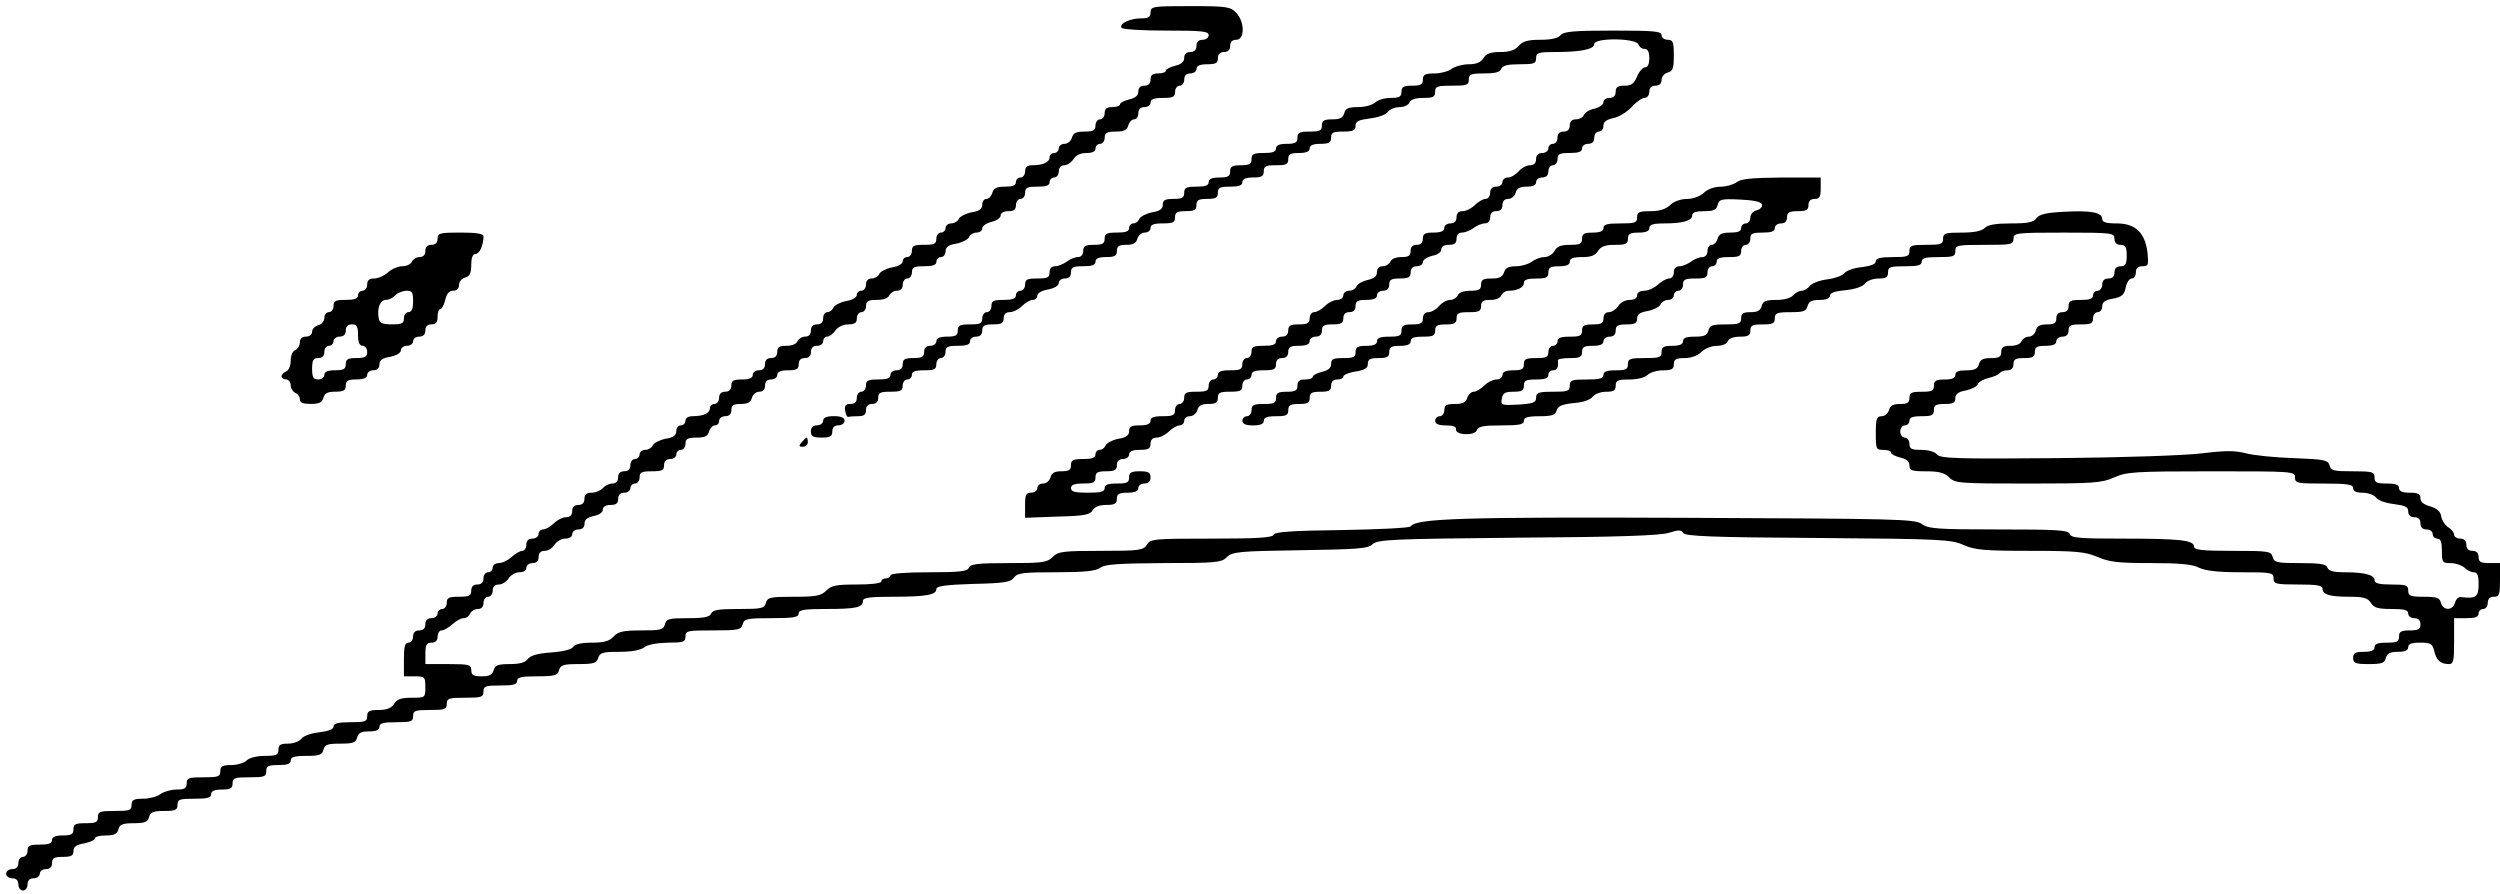
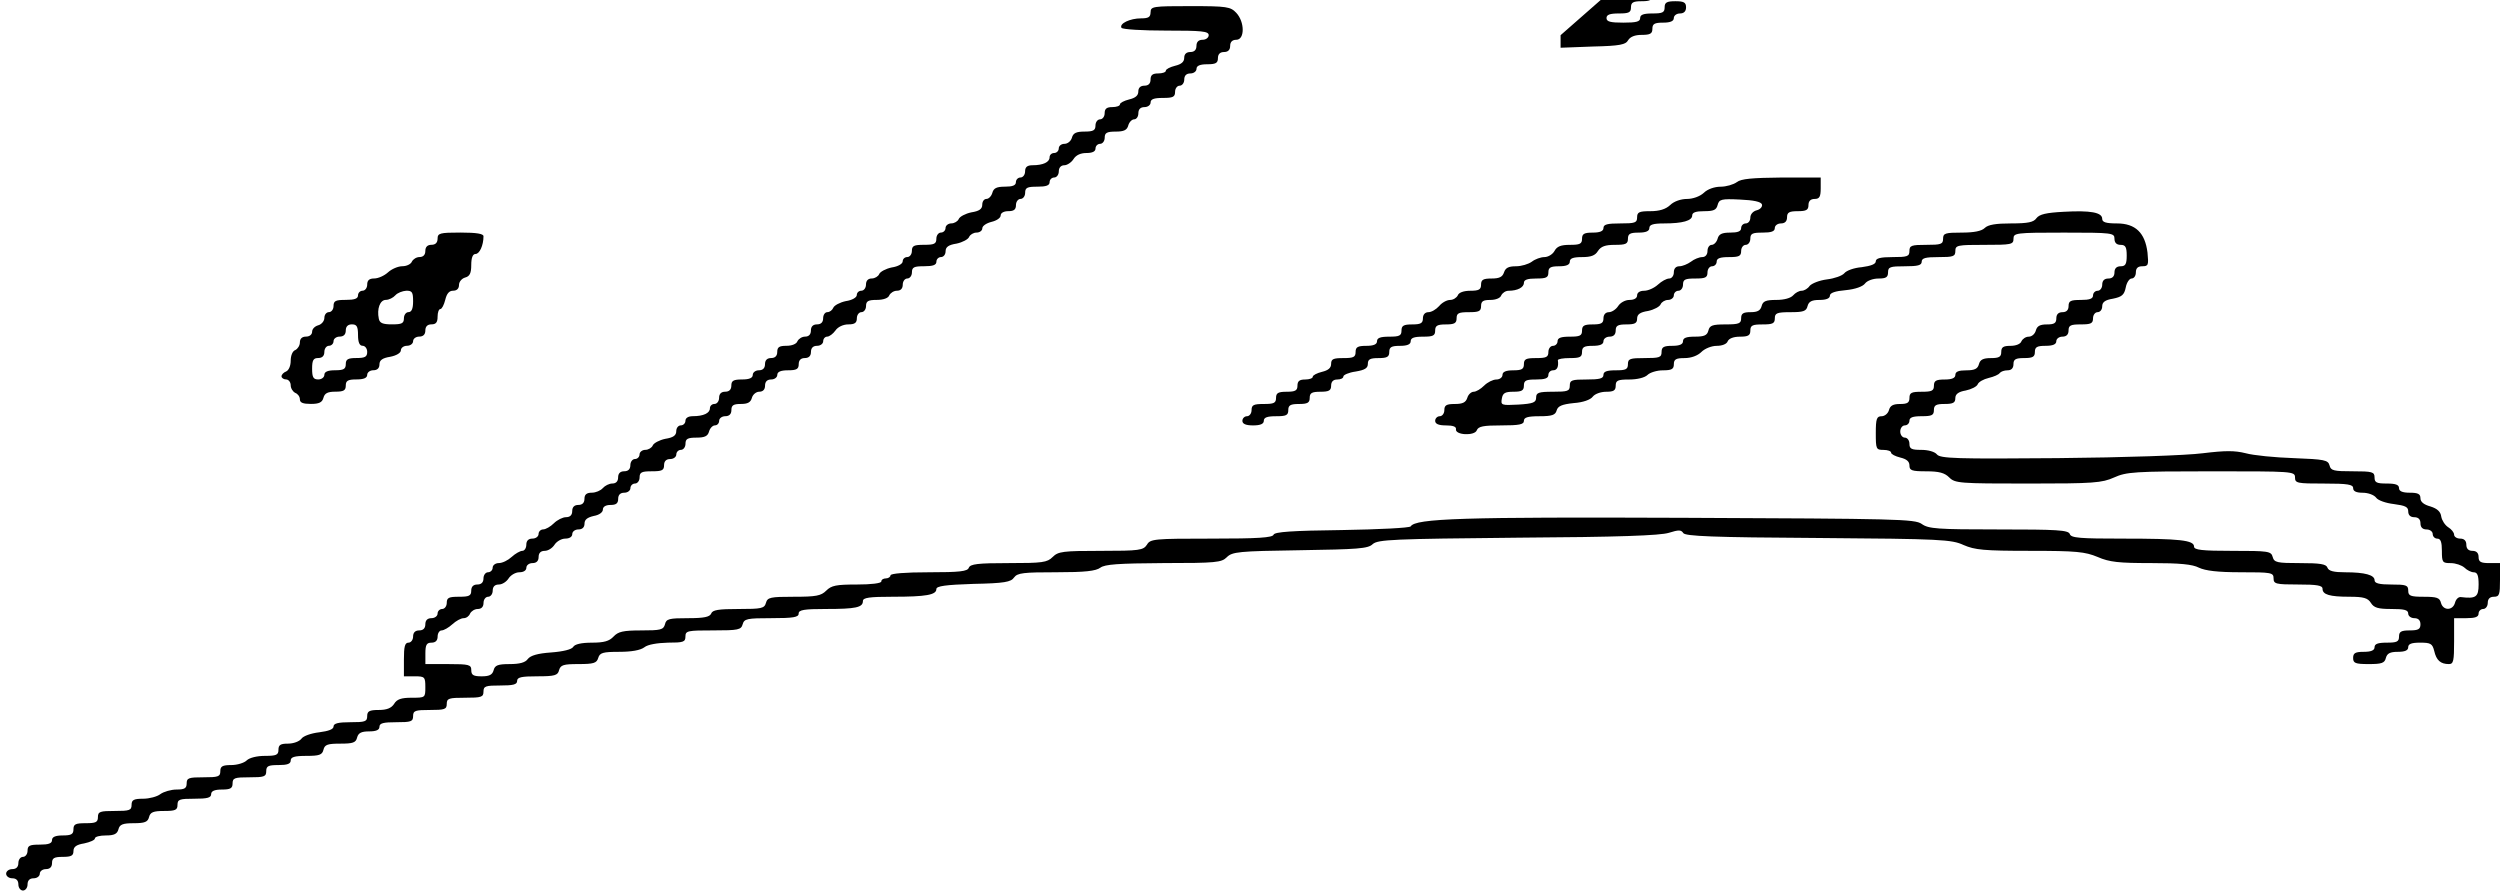
<svg xmlns="http://www.w3.org/2000/svg" version="1.0" width="817pt" height="292pt" viewBox="0 0 817 292" preserveAspectRatio="xMidYMid meet">
  <g transform="translate(0,292) scale(0.1,-0.1)" fill="#000000" stroke="none">
    <path d="M3760 2880 c0 -16 -7 -20 -31 -20 -36 0 -72 -17 -64 -31 4 -5 68 -9 146 -9 117 0 139 -2 139 -15 0 -8 -9 -15 -20 -15 -13 0 -20 -7 -20 -20 0 -13 -7 -20 -20 -20 -13 0 -20 -7 -20 -19 0 -13 -9 -21 -30 -26 -16 -4 -30 -11 -30 -16 0 -5 -11 -9 -25 -9 -18 0 -25 -5 -25 -20 0 -13 -7 -20 -20 -20 -13 0 -20 -7 -20 -19 0 -13 -9 -21 -30 -26 -16 -4 -30 -11 -30 -16 0 -5 -11 -9 -25 -9 -18 0 -25 -5 -25 -20 0 -11 -7 -20 -15 -20 -8 0 -15 -9 -15 -20 0 -16 -7 -20 -36 -20 -27 0 -37 -5 -41 -20 -3 -11 -14 -20 -24 -20 -11 0 -19 -7 -19 -15 0 -8 -7 -15 -15 -15 -8 0 -15 -6 -15 -14 0 -16 -21 -26 -56 -26 -17 0 -24 -6 -24 -20 0 -11 -7 -20 -15 -20 -8 0 -15 -7 -15 -15 0 -11 -11 -15 -36 -15 -27 0 -37 -5 -41 -20 -3 -11 -12 -20 -19 -20 -8 0 -14 -8 -14 -19 0 -14 -10 -21 -36 -25 -19 -4 -38 -14 -41 -22 -3 -7 -14 -14 -24 -14 -10 0 -19 -7 -19 -15 0 -8 -7 -15 -15 -15 -8 0 -15 -9 -15 -20 0 -17 -7 -20 -40 -20 -33 0 -40 -3 -40 -20 0 -11 -7 -20 -15 -20 -8 0 -15 -6 -15 -14 0 -8 -15 -17 -36 -20 -19 -4 -38 -14 -41 -22 -3 -7 -14 -14 -24 -14 -12 0 -19 -7 -19 -20 0 -11 -7 -20 -15 -20 -8 0 -15 -6 -15 -14 0 -8 -15 -17 -36 -20 -19 -4 -38 -14 -41 -22 -3 -7 -11 -14 -19 -14 -8 0 -14 -9 -14 -20 0 -13 -7 -20 -20 -20 -13 0 -20 -7 -20 -20 0 -13 -7 -20 -19 -20 -10 0 -21 -7 -25 -15 -3 -9 -18 -15 -36 -15 -23 0 -30 -4 -30 -20 0 -13 -7 -20 -20 -20 -13 0 -20 -7 -20 -20 0 -13 -7 -20 -20 -20 -11 0 -20 -7 -20 -15 0 -10 -11 -15 -35 -15 -28 0 -35 -4 -35 -20 0 -13 -7 -20 -20 -20 -13 0 -20 -7 -20 -20 0 -11 -7 -20 -15 -20 -8 0 -15 -6 -15 -14 0 -16 -21 -26 -56 -26 -15 0 -24 -6 -24 -15 0 -8 -7 -15 -15 -15 -8 0 -15 -8 -15 -19 0 -14 -10 -21 -36 -25 -19 -4 -38 -14 -41 -22 -3 -7 -14 -14 -24 -14 -10 0 -19 -7 -19 -15 0 -8 -7 -15 -15 -15 -8 0 -15 -9 -15 -20 0 -13 -7 -20 -20 -20 -13 0 -20 -7 -20 -20 0 -13 -7 -20 -19 -20 -10 0 -24 -7 -31 -15 -7 -8 -23 -15 -36 -15 -17 0 -24 -6 -24 -20 0 -13 -7 -20 -20 -20 -13 0 -20 -7 -20 -20 0 -13 -7 -20 -20 -20 -11 0 -29 -9 -40 -20 -11 -11 -27 -20 -35 -20 -8 0 -15 -7 -15 -15 0 -8 -9 -15 -20 -15 -13 0 -20 -7 -20 -20 0 -11 -6 -20 -13 -20 -7 0 -23 -9 -35 -20 -12 -11 -30 -20 -42 -20 -11 0 -20 -7 -20 -15 0 -8 -7 -15 -15 -15 -8 0 -15 -9 -15 -20 0 -13 -7 -20 -20 -20 -13 0 -20 -7 -20 -20 0 -17 -7 -20 -40 -20 -33 0 -40 -3 -40 -20 0 -11 -7 -20 -15 -20 -8 0 -15 -7 -15 -15 0 -8 -9 -15 -20 -15 -13 0 -20 -7 -20 -20 0 -13 -7 -20 -20 -20 -13 0 -20 -7 -20 -20 0 -11 -7 -20 -15 -20 -12 0 -15 -13 -15 -55 l0 -55 35 0 c33 0 35 -2 35 -35 0 -35 0 -35 -45 -35 -34 0 -48 -5 -57 -20 -9 -14 -24 -20 -50 -20 -31 0 -38 -4 -38 -20 0 -18 -7 -20 -55 -20 -40 0 -55 -4 -55 -14 0 -9 -16 -15 -47 -19 -26 -3 -52 -12 -58 -21 -7 -9 -26 -16 -44 -16 -24 0 -31 -4 -31 -20 0 -17 -7 -20 -44 -20 -26 0 -51 -6 -60 -15 -8 -8 -31 -15 -50 -15 -29 0 -36 -4 -36 -20 0 -18 -7 -20 -55 -20 -48 0 -55 -2 -55 -20 0 -16 -7 -20 -33 -20 -18 0 -42 -7 -53 -15 -10 -8 -36 -15 -56 -15 -31 0 -38 -4 -38 -20 0 -18 -7 -20 -55 -20 -48 0 -55 -2 -55 -20 0 -17 -7 -20 -40 -20 -33 0 -40 -3 -40 -20 0 -16 -7 -20 -35 -20 -24 0 -35 -5 -35 -15 0 -11 -11 -15 -40 -15 -33 0 -40 -3 -40 -20 0 -11 -7 -20 -15 -20 -8 0 -15 -9 -15 -20 0 -13 -7 -20 -20 -20 -11 0 -20 -7 -20 -15 0 -8 9 -15 20 -15 13 0 20 -7 20 -20 0 -11 7 -20 15 -20 8 0 15 9 15 20 0 13 7 20 20 20 11 0 20 7 20 15 0 8 9 15 20 15 13 0 20 7 20 20 0 16 7 20 35 20 28 0 35 4 35 19 0 14 10 21 35 25 19 4 35 11 35 16 0 6 16 10 36 10 27 0 37 5 41 20 4 16 14 20 50 20 36 0 46 4 50 20 4 16 14 20 49 20 37 0 44 3 44 20 0 18 7 20 55 20 42 0 55 3 55 15 0 10 11 15 35 15 28 0 35 4 35 20 0 18 7 20 55 20 48 0 55 2 55 20 0 17 7 20 40 20 29 0 40 4 40 15 0 11 12 15 51 15 42 0 52 3 56 20 4 17 14 20 55 20 41 0 51 3 55 20 4 15 14 20 39 20 24 0 34 5 34 15 0 12 13 15 55 15 48 0 55 2 55 20 0 18 7 20 55 20 48 0 55 2 55 20 0 18 7 20 60 20 53 0 60 2 60 20 0 18 7 20 55 20 42 0 55 3 55 15 0 12 14 15 66 15 57 0 67 3 71 20 5 17 14 20 63 20 50 0 60 3 65 20 5 17 15 20 69 20 39 0 69 5 82 15 11 9 42 14 77 15 50 0 57 2 57 20 0 19 7 20 91 20 82 0 91 2 96 20 5 18 14 20 94 20 72 0 89 3 89 15 0 12 17 15 89 15 98 0 121 5 121 26 0 11 21 14 98 14 108 0 142 6 142 25 0 10 30 14 121 17 101 2 123 6 133 21 11 15 31 17 138 17 94 0 129 4 144 15 15 11 57 14 207 15 171 0 189 2 206 19 18 18 38 20 239 23 189 3 223 5 238 20 17 15 66 17 474 21 329 2 466 7 494 16 32 10 40 10 47 -1 7 -10 93 -14 441 -16 403 -3 436 -5 475 -23 37 -16 66 -19 217 -19 152 0 180 -3 221 -20 39 -17 69 -20 175 -20 94 0 135 -4 156 -15 21 -10 61 -15 137 -15 100 0 107 -1 107 -20 0 -18 7 -20 80 -20 62 0 80 -3 80 -14 0 -19 23 -26 88 -26 46 0 60 -4 70 -20 10 -16 23 -20 67 -20 42 0 55 -3 55 -15 0 -8 9 -15 20 -15 13 0 20 -7 20 -20 0 -16 -7 -20 -35 -20 -28 0 -35 -4 -35 -20 0 -17 -7 -20 -40 -20 -29 0 -40 -4 -40 -15 0 -10 -11 -15 -35 -15 -28 0 -35 -4 -35 -20 0 -17 7 -20 51 -20 42 0 52 3 56 20 4 15 14 20 39 20 24 0 34 5 34 15 0 11 11 15 39 15 34 0 40 -3 46 -27 7 -31 21 -43 48 -43 15 0 17 10 17 75 l0 75 40 0 c29 0 40 4 40 15 0 8 7 15 15 15 8 0 15 9 15 20 0 13 7 20 20 20 18 0 20 7 20 55 l0 55 -35 0 c-28 0 -35 4 -35 20 0 13 -7 20 -20 20 -13 0 -20 7 -20 20 0 13 -7 20 -20 20 -11 0 -20 6 -20 13 0 7 -9 18 -19 24 -11 7 -21 23 -23 35 -2 16 -13 26 -35 33 -22 6 -33 15 -33 27 0 14 -8 18 -35 18 -24 0 -35 5 -35 15 0 11 -11 15 -40 15 -33 0 -40 3 -40 20 0 18 -7 20 -71 20 -62 0 -72 2 -76 19 -5 18 -16 20 -117 24 -61 2 -132 9 -157 16 -36 9 -66 9 -140 0 -54 -7 -255 -14 -475 -16 -332 -3 -383 -1 -394 12 -7 9 -29 15 -51 15 -32 0 -39 3 -39 20 0 11 -7 20 -15 20 -8 0 -15 9 -15 20 0 11 7 20 15 20 8 0 15 7 15 15 0 11 11 15 40 15 33 0 40 3 40 20 0 16 7 20 35 20 28 0 35 4 35 19 0 13 10 21 34 25 19 4 36 13 39 20 3 8 19 17 36 21 17 4 33 11 36 16 4 5 15 9 26 9 12 0 19 7 19 20 0 16 7 20 35 20 28 0 35 4 35 20 0 16 7 20 35 20 24 0 35 5 35 15 0 8 9 15 20 15 13 0 20 7 20 20 0 17 7 20 40 20 33 0 40 3 40 20 0 11 7 20 15 20 8 0 15 8 15 19 0 14 10 21 35 25 29 6 37 12 42 37 3 16 12 29 19 29 8 0 14 9 14 20 0 14 7 20 21 20 20 0 21 4 17 45 -8 64 -39 95 -100 95 -36 0 -48 4 -48 15 0 21 -38 28 -126 23 -57 -3 -79 -8 -89 -21 -9 -13 -27 -17 -83 -17 -49 0 -75 -4 -86 -15 -10 -10 -35 -15 -75 -15 -54 0 -61 -2 -61 -20 0 -18 -7 -20 -55 -20 -48 0 -55 -2 -55 -20 0 -18 -7 -20 -55 -20 -40 0 -55 -4 -55 -14 0 -9 -16 -15 -46 -19 -25 -2 -50 -11 -57 -20 -7 -8 -32 -17 -57 -20 -24 -3 -49 -13 -56 -21 -6 -9 -18 -16 -26 -16 -9 0 -21 -7 -28 -15 -8 -9 -29 -15 -55 -15 -34 0 -44 -4 -48 -20 -4 -15 -14 -20 -36 -20 -24 0 -31 -4 -31 -20 0 -17 -7 -20 -51 -20 -42 0 -52 -3 -56 -20 -4 -16 -14 -20 -44 -20 -28 0 -39 -4 -39 -15 0 -10 -11 -15 -35 -15 -28 0 -35 -4 -35 -20 0 -18 -7 -20 -55 -20 -48 0 -55 -2 -55 -20 0 -17 -7 -20 -40 -20 -29 0 -40 -4 -40 -15 0 -12 -13 -15 -55 -15 -48 0 -55 -2 -55 -20 0 -18 -7 -20 -55 -20 -47 0 -55 -3 -55 -19 0 -16 -9 -20 -58 -23 -56 -3 -58 -2 -54 20 3 18 11 22 38 22 27 0 34 4 34 20 0 17 7 20 40 20 29 0 40 4 40 15 0 8 7 15 15 15 14 0 19 12 16 33 0 4 17 7 39 7 33 0 40 3 40 20 0 16 7 20 35 20 24 0 35 5 35 15 0 8 9 15 20 15 13 0 20 7 20 20 0 16 7 20 35 20 28 0 35 4 35 19 0 14 10 21 36 25 19 4 38 14 41 22 3 7 14 14 24 14 10 0 19 7 19 15 0 8 7 15 15 15 8 0 15 9 15 20 0 17 7 20 40 20 33 0 40 3 40 20 0 11 7 20 15 20 8 0 15 7 15 15 0 11 11 15 40 15 33 0 40 3 40 20 0 11 7 20 15 20 8 0 15 9 15 20 0 17 7 20 40 20 29 0 40 4 40 15 0 8 9 15 20 15 13 0 20 7 20 20 0 16 7 20 35 20 28 0 35 4 35 20 0 13 7 20 20 20 16 0 20 7 20 35 l0 35 -127 0 c-97 -1 -133 -4 -147 -15 -11 -8 -35 -15 -53 -15 -20 0 -43 -8 -55 -20 -13 -12 -36 -20 -55 -20 -20 0 -43 -8 -55 -20 -15 -14 -36 -20 -65 -20 -36 0 -43 -3 -43 -20 0 -18 -7 -20 -55 -20 -42 0 -55 -3 -55 -15 0 -10 -11 -15 -35 -15 -28 0 -35 -4 -35 -20 0 -17 -7 -20 -40 -20 -29 0 -42 -5 -50 -20 -6 -11 -21 -20 -33 -20 -12 0 -31 -7 -41 -15 -11 -8 -34 -15 -52 -15 -24 0 -34 -5 -39 -20 -5 -15 -15 -20 -41 -20 -27 0 -34 -4 -34 -20 0 -16 -7 -20 -35 -20 -22 0 -38 -6 -41 -15 -4 -8 -15 -15 -25 -15 -11 0 -27 -9 -36 -20 -10 -11 -25 -20 -35 -20 -11 0 -18 -8 -18 -20 0 -16 -7 -20 -35 -20 -28 0 -35 -4 -35 -20 0 -17 -7 -20 -40 -20 -29 0 -40 -4 -40 -15 0 -10 -11 -15 -35 -15 -28 0 -35 -4 -35 -20 0 -17 -7 -20 -40 -20 -33 0 -40 -3 -40 -19 0 -13 -9 -21 -30 -26 -16 -4 -30 -11 -30 -16 0 -5 -11 -9 -25 -9 -18 0 -25 -5 -25 -20 0 -16 -7 -20 -35 -20 -28 0 -35 -4 -35 -20 0 -17 -7 -20 -40 -20 -33 0 -40 -3 -40 -20 0 -11 -7 -20 -15 -20 -8 0 -15 -7 -15 -15 0 -10 11 -15 35 -15 24 0 35 5 35 15 0 11 11 15 40 15 33 0 40 3 40 20 0 16 7 20 35 20 28 0 35 4 35 20 0 16 7 20 35 20 28 0 35 4 35 20 0 13 7 20 20 20 11 0 20 4 20 10 0 5 18 13 40 16 30 5 40 11 40 25 0 15 7 19 35 19 28 0 35 4 35 20 0 16 7 20 35 20 24 0 35 5 35 15 0 11 11 15 40 15 33 0 40 3 40 20 0 16 7 20 35 20 28 0 35 4 35 20 0 17 7 20 40 20 33 0 40 3 40 20 0 16 7 20 30 20 18 0 33 6 36 15 4 8 14 15 24 15 29 0 50 11 50 26 0 10 12 14 40 14 33 0 40 3 40 20 0 16 7 20 35 20 24 0 35 5 35 15 0 11 11 15 40 15 29 0 43 5 52 20 10 15 24 20 55 20 36 0 43 3 43 20 0 16 7 20 35 20 24 0 35 5 35 15 0 11 12 15 48 15 61 0 92 9 92 26 0 10 12 14 39 14 31 0 40 4 44 20 5 19 12 21 73 18 45 -2 69 -7 72 -16 2 -7 -5 -16 -17 -19 -12 -3 -21 -13 -21 -24 0 -11 -7 -19 -15 -19 -8 0 -15 -7 -15 -15 0 -11 -11 -15 -36 -15 -27 0 -37 -5 -41 -20 -3 -11 -12 -20 -19 -20 -8 0 -14 -9 -14 -20 0 -12 -7 -20 -17 -20 -10 0 -27 -7 -37 -15 -11 -8 -28 -15 -38 -15 -11 0 -18 -7 -18 -20 0 -11 -7 -20 -15 -20 -9 0 -25 -9 -37 -20 -12 -11 -32 -20 -45 -20 -14 0 -23 -6 -23 -15 0 -9 -9 -15 -25 -15 -14 0 -30 -9 -37 -20 -7 -11 -21 -20 -30 -20 -11 0 -18 -8 -18 -20 0 -16 -7 -20 -35 -20 -28 0 -35 -4 -35 -20 0 -17 -7 -20 -40 -20 -29 0 -40 -4 -40 -15 0 -8 -7 -15 -15 -15 -8 0 -15 -9 -15 -20 0 -17 -7 -20 -40 -20 -33 0 -40 -3 -40 -20 0 -16 -7 -20 -35 -20 -24 0 -35 -5 -35 -15 0 -8 -9 -15 -20 -15 -11 0 -29 -9 -40 -20 -11 -11 -26 -20 -34 -20 -8 0 -18 -9 -21 -20 -5 -15 -15 -20 -41 -20 -27 0 -34 -4 -34 -20 0 -11 -7 -20 -15 -20 -8 0 -15 -7 -15 -15 0 -10 11 -15 35 -15 23 0 34 -4 33 -12 -4 -20 61 -23 68 -4 5 13 22 16 80 16 59 0 74 3 74 15 0 11 12 15 51 15 41 0 52 4 56 19 4 14 17 20 56 24 30 2 55 11 62 21 7 9 26 16 44 16 24 0 31 4 31 20 0 17 7 20 44 20 26 0 51 6 60 15 8 8 31 15 50 15 29 0 36 4 36 20 0 16 7 20 35 20 22 0 43 8 55 20 11 11 33 20 50 20 18 0 33 6 36 15 4 9 19 15 40 15 27 0 34 4 34 20 0 17 7 20 40 20 33 0 40 3 40 20 0 17 7 20 51 20 42 0 52 3 56 20 4 15 14 20 39 20 22 0 34 5 34 14 0 9 17 15 52 18 31 3 56 12 63 22 7 9 26 16 44 16 24 0 31 4 31 20 0 18 7 20 55 20 42 0 55 3 55 15 0 12 13 15 55 15 48 0 55 2 55 20 0 19 7 20 95 20 88 0 95 1 95 20 0 19 7 20 165 20 158 0 165 -1 165 -20 0 -13 7 -20 20 -20 16 0 20 -7 20 -35 0 -28 -4 -35 -20 -35 -13 0 -20 -7 -20 -20 0 -13 -7 -20 -20 -20 -13 0 -20 -7 -20 -20 0 -11 -7 -20 -15 -20 -8 0 -15 -7 -15 -15 0 -11 -11 -15 -40 -15 -33 0 -40 -3 -40 -20 0 -13 -7 -20 -20 -20 -13 0 -20 -7 -20 -20 0 -16 -7 -20 -31 -20 -22 0 -32 -5 -36 -20 -3 -11 -13 -20 -23 -20 -10 0 -20 -7 -24 -15 -3 -9 -18 -15 -36 -15 -23 0 -30 -4 -30 -20 0 -16 -7 -20 -34 -20 -25 0 -35 -5 -39 -20 -4 -15 -14 -20 -41 -20 -25 0 -36 -4 -36 -15 0 -10 -11 -15 -35 -15 -28 0 -35 -4 -35 -20 0 -17 -7 -20 -40 -20 -33 0 -40 -3 -40 -20 0 -16 -7 -20 -31 -20 -22 0 -32 -5 -36 -20 -3 -11 -14 -20 -24 -20 -16 0 -19 -8 -19 -55 0 -52 1 -55 25 -55 14 0 25 -4 25 -9 0 -5 14 -12 30 -16 21 -5 30 -13 30 -26 0 -16 7 -19 55 -19 42 0 60 -5 75 -20 19 -19 33 -20 258 -20 214 0 241 2 281 20 40 18 66 20 317 20 267 0 274 0 274 -20 0 -19 7 -20 95 -20 78 0 95 -3 95 -15 0 -10 10 -15 31 -15 18 0 37 -7 44 -16 6 -9 32 -18 58 -21 37 -5 47 -9 47 -24 0 -12 7 -19 20 -19 13 0 20 -7 20 -20 0 -13 7 -20 20 -20 11 0 20 -7 20 -15 0 -8 7 -15 15 -15 11 0 15 -11 15 -40 0 -38 2 -40 29 -40 16 0 36 -7 45 -15 8 -8 22 -15 30 -15 12 0 16 -10 16 -40 0 -41 -9 -47 -58 -41 -8 1 -16 -7 -19 -18 -7 -27 -39 -27 -46 -1 -4 17 -14 20 -56 20 -44 0 -51 3 -51 20 0 18 -7 20 -55 20 -40 0 -55 4 -55 14 0 17 -31 26 -96 26 -37 0 -54 4 -58 15 -4 12 -24 15 -90 15 -75 0 -84 2 -89 20 -5 19 -14 20 -131 20 -100 0 -126 3 -126 14 0 21 -47 26 -232 26 -141 0 -170 2 -174 15 -5 13 -41 15 -233 15 -200 0 -229 2 -251 18 -23 16 -80 17 -775 20 -725 3 -879 -2 -895 -28 -3 -5 -104 -10 -224 -12 -164 -2 -220 -6 -224 -15 -3 -10 -52 -13 -203 -13 -188 0 -200 -1 -211 -20 -12 -18 -24 -20 -150 -20 -125 0 -140 -2 -158 -20 -18 -18 -33 -20 -144 -20 -101 0 -125 -3 -130 -15 -4 -12 -29 -15 -131 -15 -77 0 -125 -4 -125 -10 0 -5 -7 -10 -15 -10 -8 0 -15 -4 -15 -10 0 -6 -33 -10 -80 -10 -67 0 -83 -3 -100 -20 -17 -17 -33 -20 -106 -20 -77 0 -86 -2 -91 -20 -5 -18 -14 -20 -89 -20 -66 0 -86 -3 -90 -15 -5 -11 -23 -15 -76 -15 -61 0 -71 -2 -75 -20 -5 -18 -14 -20 -78 -20 -59 0 -75 -4 -90 -20 -14 -15 -31 -20 -71 -20 -34 0 -56 -5 -61 -14 -5 -8 -32 -15 -72 -18 -44 -3 -67 -10 -76 -21 -8 -12 -27 -17 -60 -17 -38 0 -48 -4 -52 -20 -4 -15 -14 -20 -39 -20 -27 0 -34 4 -34 20 0 18 -7 20 -75 20 l-75 0 0 35 c0 28 4 35 20 35 13 0 20 7 20 20 0 11 6 20 13 20 7 0 23 9 35 20 12 11 28 20 37 20 9 0 18 7 21 15 4 8 15 15 25 15 12 0 19 7 19 20 0 11 7 20 15 20 8 0 15 9 15 20 0 13 7 20 20 20 11 0 25 9 32 20 7 11 23 20 35 20 14 0 23 6 23 15 0 8 9 15 20 15 13 0 20 7 20 20 0 13 7 20 20 20 11 0 25 9 32 20 7 11 23 20 35 20 14 0 23 6 23 15 0 8 9 15 20 15 13 0 20 7 20 19 0 13 9 20 30 25 18 3 30 12 30 21 0 9 9 15 25 15 18 0 25 5 25 20 0 13 7 20 20 20 11 0 20 7 20 15 0 8 7 15 15 15 8 0 15 9 15 20 0 17 7 20 40 20 33 0 40 3 40 20 0 13 7 20 20 20 11 0 20 7 20 15 0 8 7 15 15 15 8 0 15 9 15 20 0 16 7 20 36 20 27 0 37 5 41 20 3 11 12 20 19 20 8 0 14 7 14 15 0 8 9 15 20 15 13 0 20 7 20 20 0 16 7 20 31 20 22 0 32 5 36 20 3 11 14 20 24 20 12 0 19 7 19 20 0 13 7 20 20 20 11 0 20 7 20 15 0 10 11 15 35 15 28 0 35 4 35 20 0 13 7 20 20 20 13 0 20 7 20 20 0 13 7 20 20 20 11 0 20 7 20 15 0 8 6 15 13 15 7 0 19 9 27 20 8 12 26 20 42 20 21 0 28 5 28 20 0 11 7 20 15 20 8 0 15 9 15 20 0 16 7 20 35 20 22 0 38 6 41 15 4 8 15 15 25 15 12 0 19 7 19 20 0 11 7 20 15 20 8 0 15 9 15 20 0 17 7 20 40 20 29 0 40 4 40 15 0 8 7 15 15 15 8 0 15 8 15 19 0 14 10 21 36 25 19 4 38 14 41 22 3 7 14 14 24 14 10 0 19 6 19 14 0 8 14 17 30 21 17 4 30 13 30 21 0 8 10 14 25 14 18 0 25 5 25 20 0 11 7 20 15 20 8 0 15 9 15 20 0 17 7 20 40 20 29 0 40 4 40 15 0 8 7 15 15 15 8 0 15 9 15 20 0 12 7 20 18 20 9 0 23 9 30 20 8 13 23 20 42 20 20 0 30 5 30 15 0 8 7 15 15 15 8 0 15 9 15 20 0 16 7 20 36 20 27 0 37 5 41 20 3 11 12 20 19 20 8 0 14 9 14 20 0 13 7 20 20 20 11 0 20 7 20 15 0 11 11 15 40 15 33 0 40 3 40 20 0 11 7 20 15 20 8 0 15 9 15 20 0 13 7 20 20 20 11 0 20 7 20 15 0 10 11 15 35 15 28 0 35 4 35 20 0 13 7 20 20 20 13 0 20 7 20 20 0 13 7 20 20 20 28 0 28 58 0 88 -19 20 -30 22 -150 22 -123 0 -130 -1 -130 -20z" />
-     <path d="M5100 2805 c-8 -10 -31 -15 -66 -15 -42 0 -58 -5 -71 -20 -12 -14 -30 -20 -60 -20 -32 0 -46 -5 -55 -20 -9 -14 -24 -20 -48 -20 -20 0 -45 -7 -56 -15 -10 -8 -36 -15 -56 -15 -31 0 -38 -4 -38 -20 0 -16 -7 -20 -35 -20 -28 0 -35 -4 -35 -20 0 -16 -7 -20 -36 -20 -19 0 -42 -7 -50 -15 -9 -8 -33 -15 -56 -15 -31 0 -41 -4 -45 -20 -4 -15 -14 -20 -39 -20 -27 0 -34 -4 -34 -20 0 -17 -7 -20 -40 -20 -33 0 -40 -3 -40 -20 0 -16 -7 -20 -35 -20 -24 0 -35 -5 -35 -15 0 -11 -11 -15 -40 -15 -33 0 -40 -3 -40 -20 0 -16 -7 -20 -35 -20 -28 0 -35 -4 -35 -20 0 -16 -7 -20 -35 -20 -24 0 -35 -5 -35 -15 0 -11 -11 -15 -40 -15 -33 0 -40 -3 -40 -20 0 -16 -7 -20 -35 -20 -28 0 -35 -4 -35 -19 0 -14 -10 -21 -36 -25 -19 -4 -38 -14 -41 -22 -3 -7 -11 -14 -19 -14 -8 0 -14 -7 -14 -15 0 -11 -11 -15 -40 -15 -33 0 -40 -3 -40 -20 0 -16 -7 -20 -35 -20 -28 0 -35 -4 -35 -20 0 -12 -7 -20 -17 -20 -10 0 -27 -7 -37 -15 -11 -8 -28 -15 -38 -15 -11 0 -18 -7 -18 -20 0 -17 -7 -20 -40 -20 -33 0 -40 -3 -40 -20 0 -11 -7 -20 -15 -20 -8 0 -15 -7 -15 -15 0 -11 -11 -15 -40 -15 -33 0 -40 -3 -40 -20 0 -11 -7 -20 -15 -20 -8 0 -15 -9 -15 -20 0 -17 -7 -20 -40 -20 -33 0 -40 -3 -40 -20 0 -16 -7 -20 -35 -20 -24 0 -35 -5 -35 -15 0 -8 -9 -15 -20 -15 -13 0 -20 -7 -20 -20 0 -16 -7 -20 -35 -20 -28 0 -35 -4 -35 -20 0 -13 -7 -20 -20 -20 -11 0 -20 -7 -20 -15 0 -11 -11 -15 -40 -15 -33 0 -40 -3 -40 -20 0 -11 -7 -20 -15 -20 -8 0 -15 -9 -15 -20 0 -14 -7 -20 -21 -20 -15 0 -20 -5 -17 -22 2 -13 6 -22 11 -20 4 1 18 2 32 2 18 0 25 5 25 20 0 13 7 20 20 20 13 0 20 7 20 20 0 17 7 20 40 20 33 0 40 3 40 20 0 11 7 20 15 20 8 0 15 7 15 15 0 11 11 15 40 15 33 0 40 3 40 20 0 11 7 20 15 20 8 0 15 9 15 20 0 17 7 20 40 20 29 0 40 4 40 15 0 8 9 15 20 15 13 0 20 7 20 20 0 16 7 20 35 20 28 0 35 4 35 20 0 13 7 20 20 20 11 0 29 9 40 20 11 11 27 20 35 20 8 0 15 6 15 14 0 8 15 17 35 20 21 4 35 13 35 21 0 8 9 15 20 15 13 0 20 7 20 20 0 17 7 20 40 20 29 0 40 4 40 15 0 10 11 15 35 15 28 0 35 4 35 20 0 16 7 20 31 20 22 0 32 5 36 20 3 11 14 20 24 20 11 0 19 7 19 15 0 11 11 15 40 15 33 0 40 3 40 20 0 16 7 20 35 20 28 0 35 4 35 20 0 16 7 20 35 20 28 0 35 4 35 20 0 17 7 20 40 20 29 0 40 4 40 15 0 10 11 15 35 15 28 0 35 4 35 20 0 17 7 20 40 20 33 0 40 3 40 20 0 16 7 20 35 20 24 0 35 5 35 15 0 10 11 15 35 15 28 0 35 4 35 20 0 17 7 20 40 20 32 0 40 4 40 19 0 15 10 19 47 24 26 3 52 12 58 21 7 9 24 16 39 16 15 0 29 7 32 15 4 10 20 15 45 15 32 0 39 3 39 20 0 18 7 20 55 20 48 0 55 2 55 20 0 17 7 20 50 20 36 0 52 4 56 15 5 11 21 15 60 15 47 0 54 2 54 20 0 18 7 20 64 20 82 0 126 9 126 26 0 21 136 20 144 -1 3 -8 12 -15 21 -15 10 0 15 -10 15 -30 0 -19 -5 -30 -14 -30 -7 0 -19 -13 -26 -30 -10 -24 -19 -30 -41 -30 -22 0 -29 -5 -29 -20 0 -13 -7 -20 -20 -20 -11 0 -20 -6 -20 -14 0 -8 -13 -17 -29 -21 -16 -3 -32 -13 -35 -21 -3 -8 -15 -14 -26 -14 -13 0 -20 -7 -20 -20 0 -13 -7 -20 -20 -20 -13 0 -20 -7 -20 -20 0 -11 -7 -20 -15 -20 -8 0 -15 -7 -15 -15 0 -8 -9 -15 -20 -15 -13 0 -20 -7 -20 -20 0 -13 -7 -20 -20 -20 -11 0 -28 -9 -37 -20 -10 -11 -25 -20 -35 -20 -10 0 -18 -7 -18 -15 0 -8 -9 -15 -20 -15 -13 0 -20 -7 -20 -20 0 -11 -7 -20 -15 -20 -8 0 -24 -9 -35 -20 -11 -11 -29 -20 -40 -20 -13 0 -20 -7 -20 -20 0 -13 -7 -20 -20 -20 -11 0 -20 -7 -20 -15 0 -10 -11 -15 -35 -15 -28 0 -35 -4 -35 -20 0 -13 -7 -20 -20 -20 -13 0 -20 -7 -20 -20 0 -16 -7 -20 -30 -20 -18 0 -33 -6 -36 -15 -4 -8 -15 -15 -25 -15 -12 0 -19 -7 -19 -19 0 -14 -9 -21 -31 -26 -17 -4 -33 -13 -36 -21 -3 -8 -14 -14 -24 -14 -10 0 -19 -7 -19 -15 0 -8 -9 -15 -20 -15 -11 0 -29 -9 -40 -20 -11 -11 -27 -20 -35 -20 -8 0 -15 -9 -15 -20 0 -16 -7 -20 -35 -20 -28 0 -35 -4 -35 -20 0 -13 -7 -20 -20 -20 -11 0 -20 -7 -20 -15 0 -11 -11 -15 -40 -15 -33 0 -40 -3 -40 -20 0 -11 -7 -20 -15 -20 -8 0 -15 -9 -15 -20 0 -17 -7 -20 -40 -20 -29 0 -40 -4 -40 -15 0 -8 -7 -15 -15 -15 -8 0 -15 -9 -15 -20 0 -17 -7 -20 -40 -20 -33 0 -40 -3 -40 -20 0 -11 -7 -20 -15 -20 -8 0 -15 -9 -15 -20 0 -17 -7 -20 -40 -20 -29 0 -40 -4 -40 -15 0 -10 -11 -15 -35 -15 -28 0 -35 -4 -35 -19 0 -14 -10 -21 -36 -25 -19 -4 -38 -14 -41 -22 -3 -7 -11 -14 -19 -14 -8 0 -14 -7 -14 -15 0 -11 -11 -15 -40 -15 -33 0 -40 -3 -40 -20 0 -16 -7 -20 -31 -20 -22 0 -32 -5 -36 -20 -3 -11 -14 -20 -24 -20 -11 0 -19 -7 -19 -15 0 -8 -9 -15 -20 -15 -17 0 -20 -7 -20 -41 l0 -41 106 4 c88 2 107 6 115 21 7 11 22 17 44 17 28 0 35 4 35 20 0 16 7 20 35 20 24 0 35 5 35 15 0 8 9 15 20 15 13 0 20 7 20 20 0 16 -7 20 -35 20 -28 0 -35 -4 -35 -20 0 -17 -7 -20 -40 -20 -29 0 -40 -4 -40 -15 0 -12 -13 -15 -55 -15 -42 0 -55 3 -55 15 0 11 11 15 40 15 33 0 40 3 40 20 0 16 7 20 35 20 28 0 35 4 35 20 0 13 7 20 20 20 11 0 20 7 20 15 0 10 11 15 35 15 28 0 35 4 35 20 0 13 7 20 20 20 11 0 29 9 40 20 11 11 27 20 35 20 8 0 15 7 15 15 0 8 8 15 19 15 10 0 21 9 24 20 4 15 14 20 36 20 24 0 31 4 31 20 0 17 7 20 40 20 33 0 40 3 40 20 0 11 7 20 15 20 8 0 15 7 15 15 0 11 11 15 40 15 33 0 40 3 40 20 0 13 7 20 20 20 13 0 20 7 20 20 0 16 7 20 35 20 24 0 35 5 35 15 0 8 9 15 20 15 13 0 20 7 20 20 0 16 7 20 35 20 28 0 35 4 35 20 0 13 7 20 20 20 13 0 20 7 20 20 0 16 7 20 35 20 24 0 35 5 35 15 0 8 9 15 20 15 13 0 20 7 20 20 0 16 7 20 35 20 28 0 35 4 35 20 0 13 7 20 20 20 11 0 20 6 20 14 0 7 14 16 30 20 18 3 30 12 30 21 0 9 9 15 25 15 18 0 25 5 25 20 0 13 7 20 18 20 10 0 27 7 38 15 10 8 27 15 37 15 10 0 17 8 17 20 0 13 7 20 20 20 13 0 20 7 20 20 0 13 7 20 19 20 10 0 21 9 24 20 4 15 14 20 36 20 21 0 31 5 31 15 0 8 9 15 20 15 13 0 20 7 20 20 0 11 7 20 15 20 8 0 15 9 15 20 0 17 7 20 40 20 29 0 40 4 40 15 0 8 9 15 20 15 13 0 20 7 20 20 0 11 7 20 15 20 8 0 15 8 15 19 0 13 10 20 32 25 18 3 45 20 60 36 15 17 34 30 42 30 9 0 16 9 16 20 0 13 7 20 20 20 13 0 20 7 20 19 0 10 9 21 20 24 17 4 20 14 20 56 0 44 -3 51 -20 51 -11 0 -20 7 -20 15 0 13 -24 15 -159 15 -129 0 -161 -3 -171 -15z" />
+     <path d="M5100 2805 l0 -41 106 4 c88 2 107 6 115 21 7 11 22 17 44 17 28 0 35 4 35 20 0 16 7 20 35 20 24 0 35 5 35 15 0 8 9 15 20 15 13 0 20 7 20 20 0 16 -7 20 -35 20 -28 0 -35 -4 -35 -20 0 -17 -7 -20 -40 -20 -29 0 -40 -4 -40 -15 0 -12 -13 -15 -55 -15 -42 0 -55 3 -55 15 0 11 11 15 40 15 33 0 40 3 40 20 0 16 7 20 35 20 28 0 35 4 35 20 0 13 7 20 20 20 11 0 20 7 20 15 0 10 11 15 35 15 28 0 35 4 35 20 0 13 7 20 20 20 11 0 29 9 40 20 11 11 27 20 35 20 8 0 15 7 15 15 0 8 8 15 19 15 10 0 21 9 24 20 4 15 14 20 36 20 24 0 31 4 31 20 0 17 7 20 40 20 33 0 40 3 40 20 0 11 7 20 15 20 8 0 15 7 15 15 0 11 11 15 40 15 33 0 40 3 40 20 0 13 7 20 20 20 13 0 20 7 20 20 0 16 7 20 35 20 24 0 35 5 35 15 0 8 9 15 20 15 13 0 20 7 20 20 0 16 7 20 35 20 28 0 35 4 35 20 0 13 7 20 20 20 13 0 20 7 20 20 0 16 7 20 35 20 24 0 35 5 35 15 0 8 9 15 20 15 13 0 20 7 20 20 0 16 7 20 35 20 28 0 35 4 35 20 0 13 7 20 20 20 11 0 20 6 20 14 0 7 14 16 30 20 18 3 30 12 30 21 0 9 9 15 25 15 18 0 25 5 25 20 0 13 7 20 18 20 10 0 27 7 38 15 10 8 27 15 37 15 10 0 17 8 17 20 0 13 7 20 20 20 13 0 20 7 20 20 0 13 7 20 19 20 10 0 21 9 24 20 4 15 14 20 36 20 21 0 31 5 31 15 0 8 9 15 20 15 13 0 20 7 20 20 0 11 7 20 15 20 8 0 15 9 15 20 0 17 7 20 40 20 29 0 40 4 40 15 0 8 9 15 20 15 13 0 20 7 20 20 0 11 7 20 15 20 8 0 15 8 15 19 0 13 10 20 32 25 18 3 45 20 60 36 15 17 34 30 42 30 9 0 16 9 16 20 0 13 7 20 20 20 13 0 20 7 20 19 0 10 9 21 20 24 17 4 20 14 20 56 0 44 -3 51 -20 51 -11 0 -20 7 -20 15 0 13 -24 15 -159 15 -129 0 -161 -3 -171 -15z" />
    <path d="M1430 2140 c0 -13 -7 -20 -20 -20 -13 0 -20 -7 -20 -20 0 -13 -7 -20 -19 -20 -10 0 -21 -7 -25 -15 -3 -8 -17 -15 -31 -15 -14 0 -35 -9 -47 -20 -12 -11 -32 -20 -45 -20 -16 0 -23 -6 -23 -20 0 -11 -7 -20 -15 -20 -8 0 -15 -7 -15 -15 0 -11 -11 -15 -40 -15 -33 0 -40 -3 -40 -20 0 -11 -7 -20 -15 -20 -8 0 -15 -8 -15 -19 0 -10 -9 -21 -20 -24 -11 -3 -20 -12 -20 -21 0 -9 -8 -16 -20 -16 -13 0 -20 -7 -20 -19 0 -10 -7 -21 -15 -25 -9 -3 -15 -18 -15 -35 0 -16 -6 -31 -15 -35 -8 -3 -15 -10 -15 -16 0 -5 7 -10 15 -10 8 0 15 -9 15 -19 0 -10 7 -21 15 -25 8 -3 15 -12 15 -21 0 -11 10 -15 36 -15 27 0 37 5 41 20 4 15 14 20 39 20 27 0 34 4 34 20 0 16 7 20 35 20 24 0 35 5 35 15 0 8 9 15 20 15 13 0 20 7 20 19 0 14 10 21 35 25 21 4 35 13 35 21 0 8 9 15 20 15 11 0 20 7 20 15 0 8 9 15 20 15 13 0 20 7 20 20 0 13 7 20 20 20 15 0 20 7 20 25 0 14 4 25 9 25 5 0 12 14 16 30 5 21 13 30 26 30 12 0 19 7 19 19 0 10 9 21 20 24 15 4 20 14 20 41 0 24 5 36 14 36 13 0 26 28 26 58 0 8 -22 12 -75 12 -68 0 -75 -2 -75 -20z m-80 -205 c0 -24 -5 -35 -15 -35 -8 0 -15 -9 -15 -20 0 -17 -7 -20 -39 -20 -30 0 -40 4 -43 18 -7 33 4 62 23 62 10 0 24 7 31 15 7 8 23 14 36 15 19 0 22 -5 22 -35z m-180 -110 c0 -24 5 -35 15 -35 8 0 15 -9 15 -20 0 -16 -7 -20 -35 -20 -28 0 -35 -4 -35 -20 0 -16 -7 -20 -35 -20 -24 0 -35 -5 -35 -15 0 -8 -9 -15 -20 -15 -16 0 -20 7 -20 35 0 28 4 35 20 35 13 0 20 7 20 20 0 11 7 20 15 20 8 0 15 7 15 15 0 8 9 15 20 15 13 0 20 7 20 20 0 13 7 20 20 20 16 0 20 -7 20 -35z" />
-     <path d="M2690 1545 c0 -8 -9 -15 -20 -15 -13 0 -20 -7 -20 -20 0 -16 7 -20 35 -20 28 0 35 4 35 20 0 13 7 20 20 20 11 0 20 7 20 15 0 10 -11 15 -35 15 -24 0 -35 -5 -35 -15z" />
-     <path d="M2620 1475 c-10 -12 -10 -15 4 -15 9 0 16 7 16 15 0 8 -2 15 -4 15 -2 0 -9 -7 -16 -15z" />
  </g>
</svg>